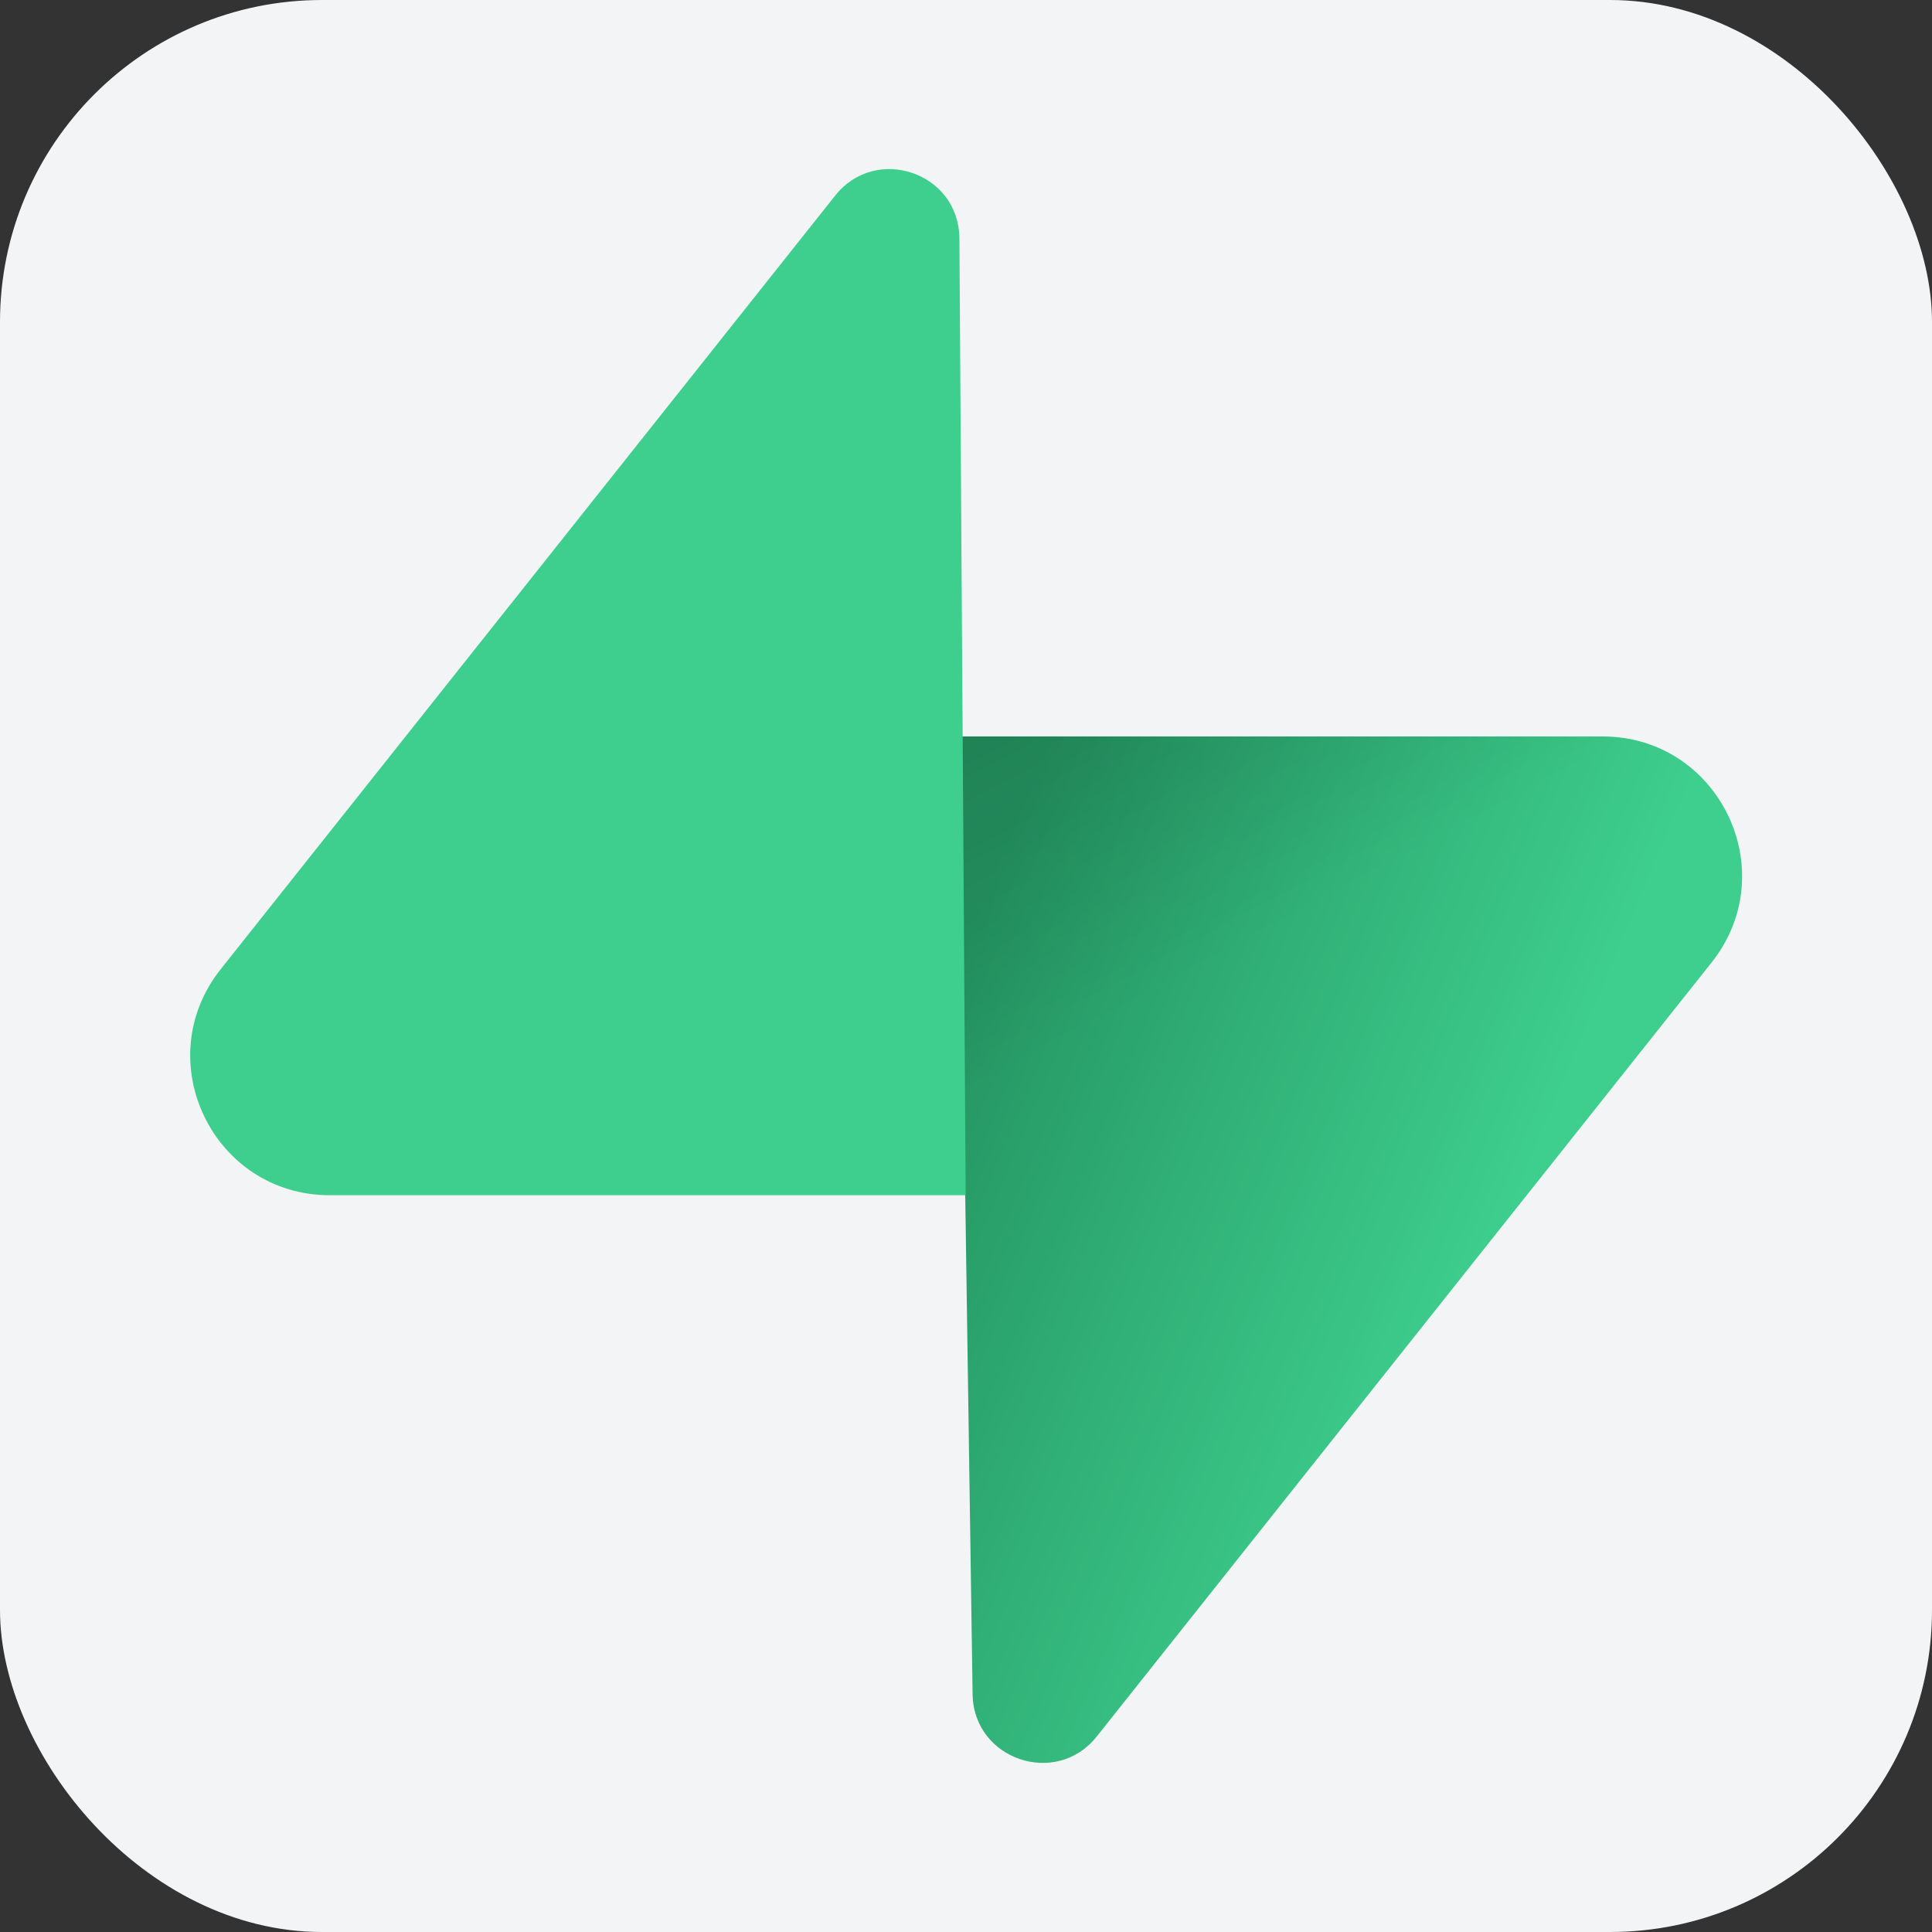
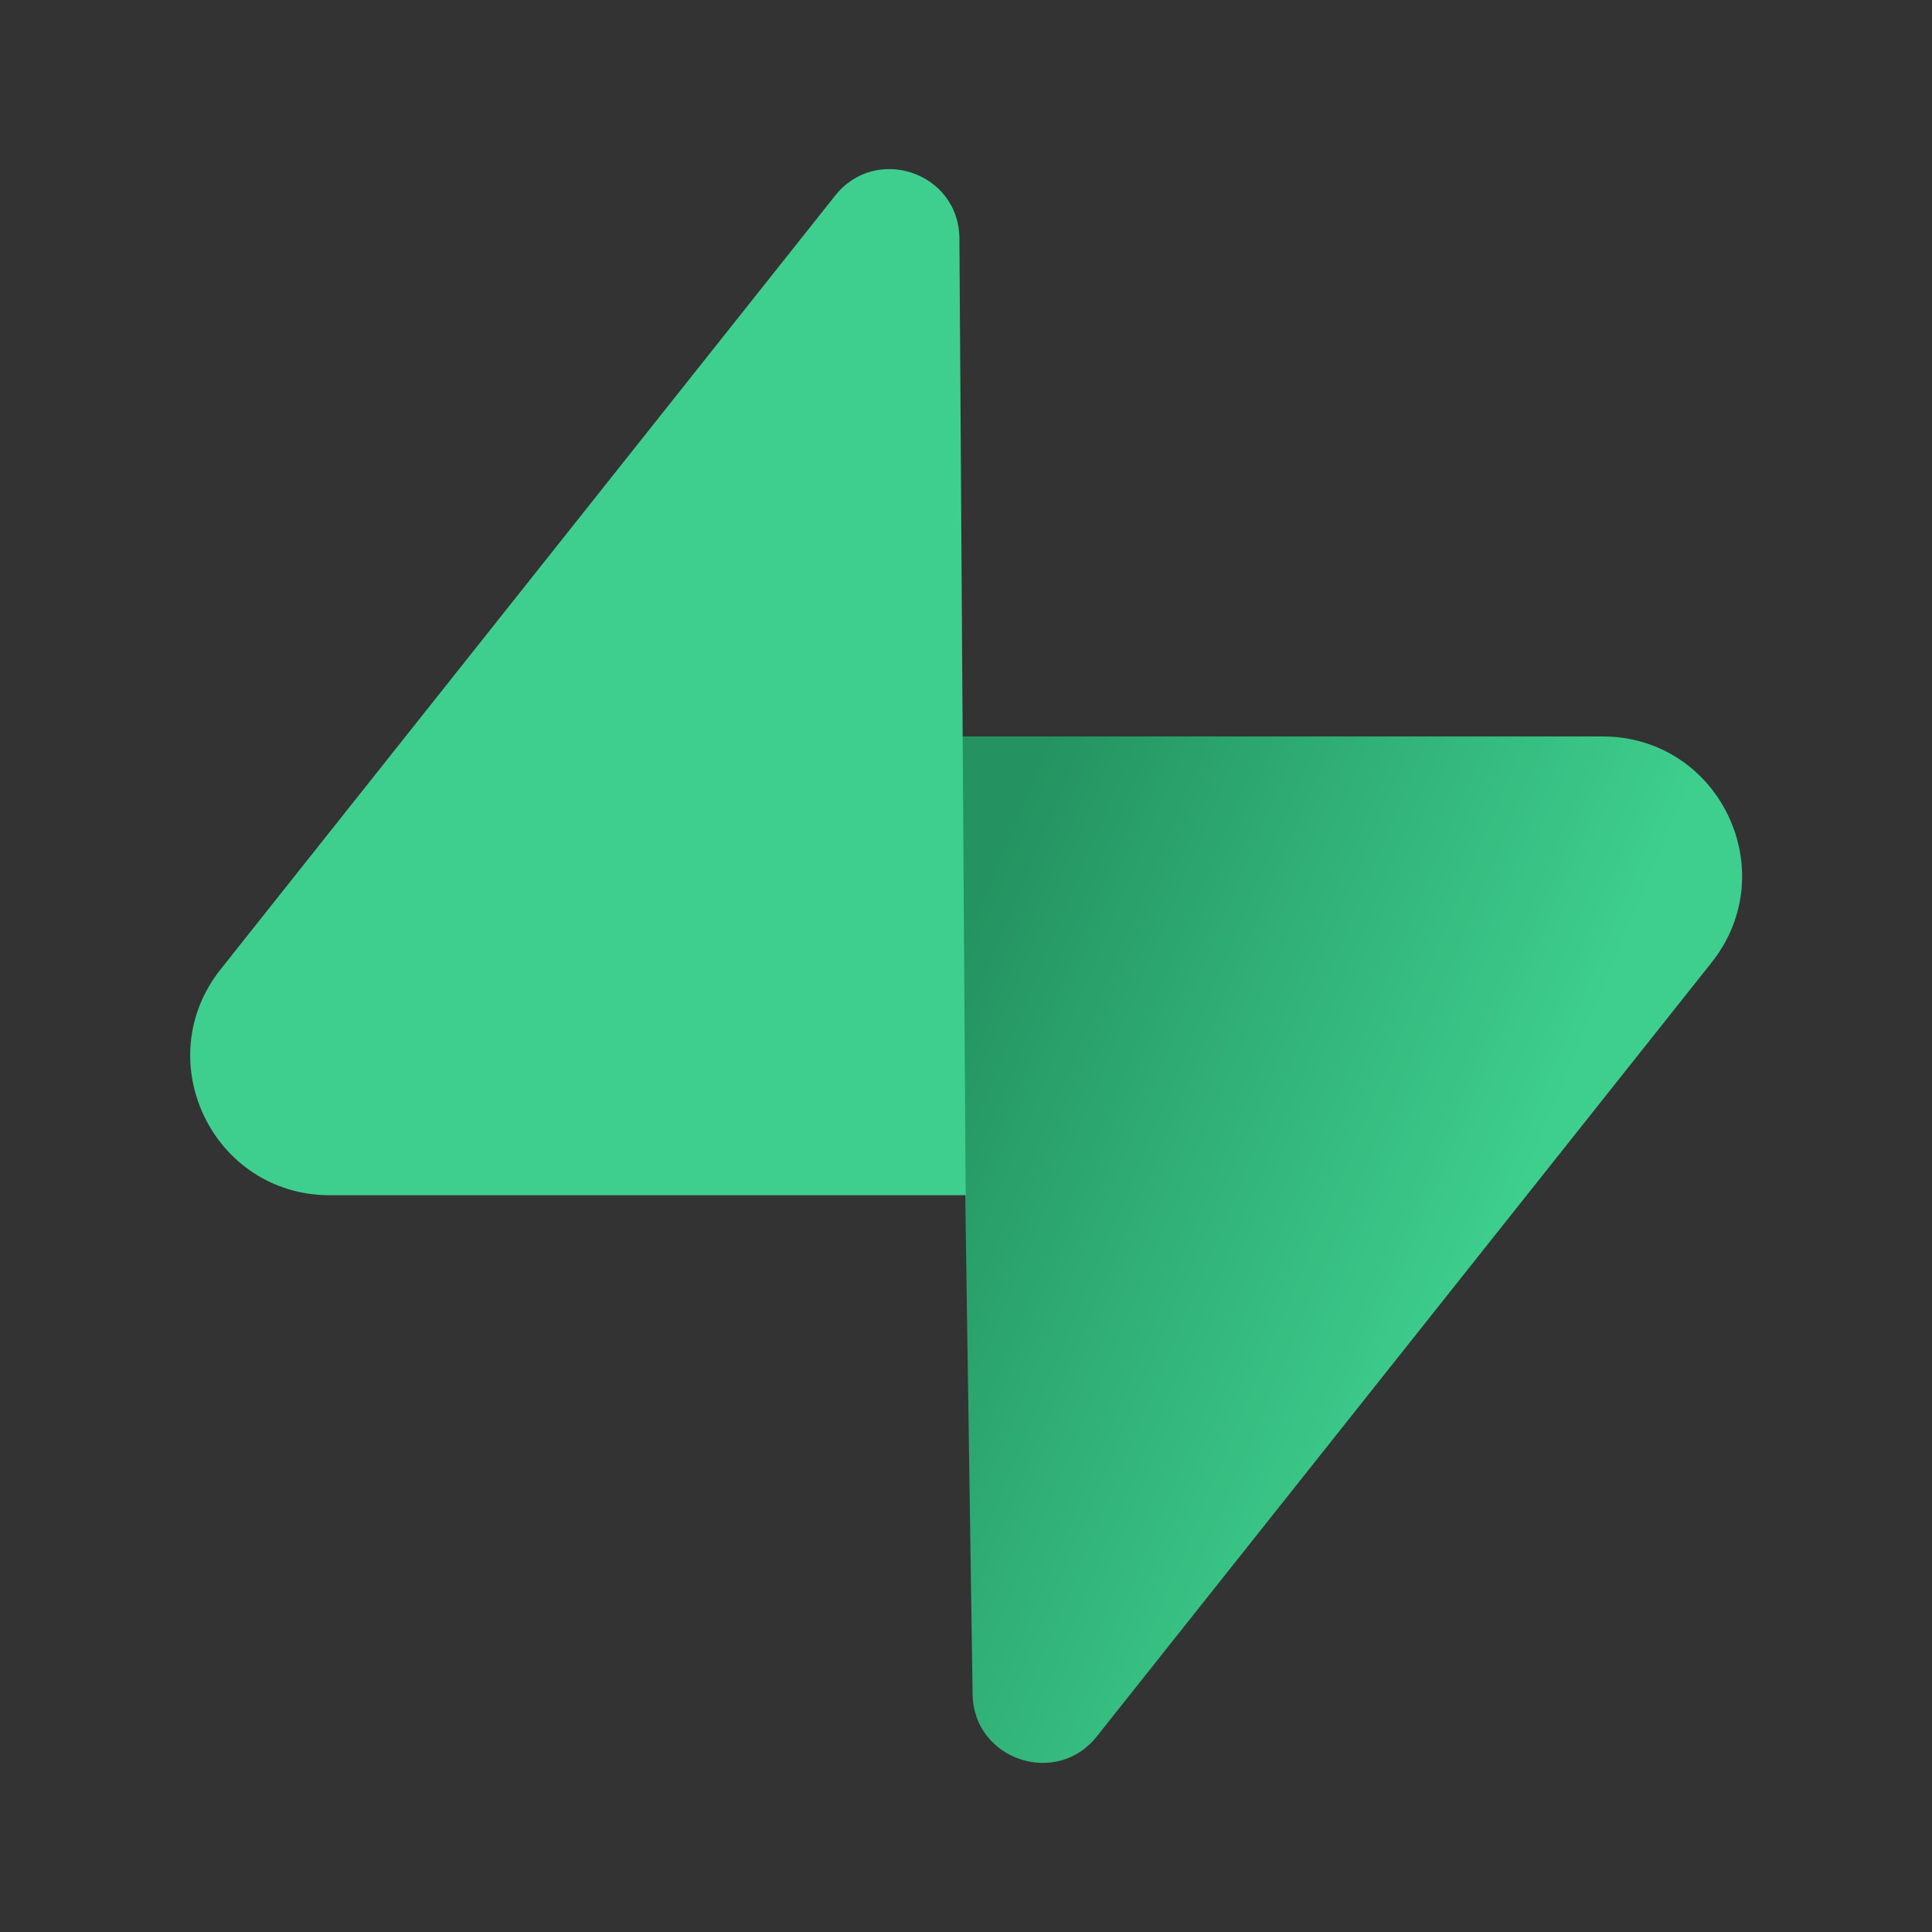
<svg xmlns="http://www.w3.org/2000/svg" fill="none" height="120" viewBox="0 0 120 120" width="120">
  <rect x="0" y="0" width="120" height="120" fill="#333333" stroke="none" />
-   <rect fill="#F3F4F6" height="120" rx="20" width="120" />
  <path d="M68.125 107.852C65.606 111.035 60.469 109.297 60.41 105.234L59.531 45.742H99.531C106.777 45.742 110.82 54.102 106.309 59.785L68.125 107.852Z" fill="url(#paint0_linear_10_79)" />
-   <path d="M68.125 107.852C65.606 111.035 60.469 109.297 60.41 105.234L59.531 45.742H99.531C106.777 45.742 110.82 54.102 106.309 59.785L68.125 107.852Z" fill="url(#paint1_linear_10_79)" fill-opacity="0.2" />
  <path d="M51.875 12.148C54.395 8.965 59.531 10.703 59.59 14.766L59.98 74.238H20.488C13.242 74.238 9.199 65.879 13.711 60.195L51.875 12.148Z" fill="#3ECF8E" />
  <defs>
    <linearGradient gradientUnits="userSpaceOnUse" id="paint0_linear_10_79" x1="56.31" x2="91.857" y1="66.598" y2="81.506">
      <stop stop-color="#249361" />
      <stop offset="1" stop-color="#3ECF8E" />
    </linearGradient>
    <linearGradient gradientUnits="userSpaceOnUse" id="paint1_linear_10_79" x1="58.014" x2="74.224" y1="29.789" y2="60.305">
      <stop />
      <stop offset="1" stop-opacity="0" />
    </linearGradient>
  </defs>
</svg>